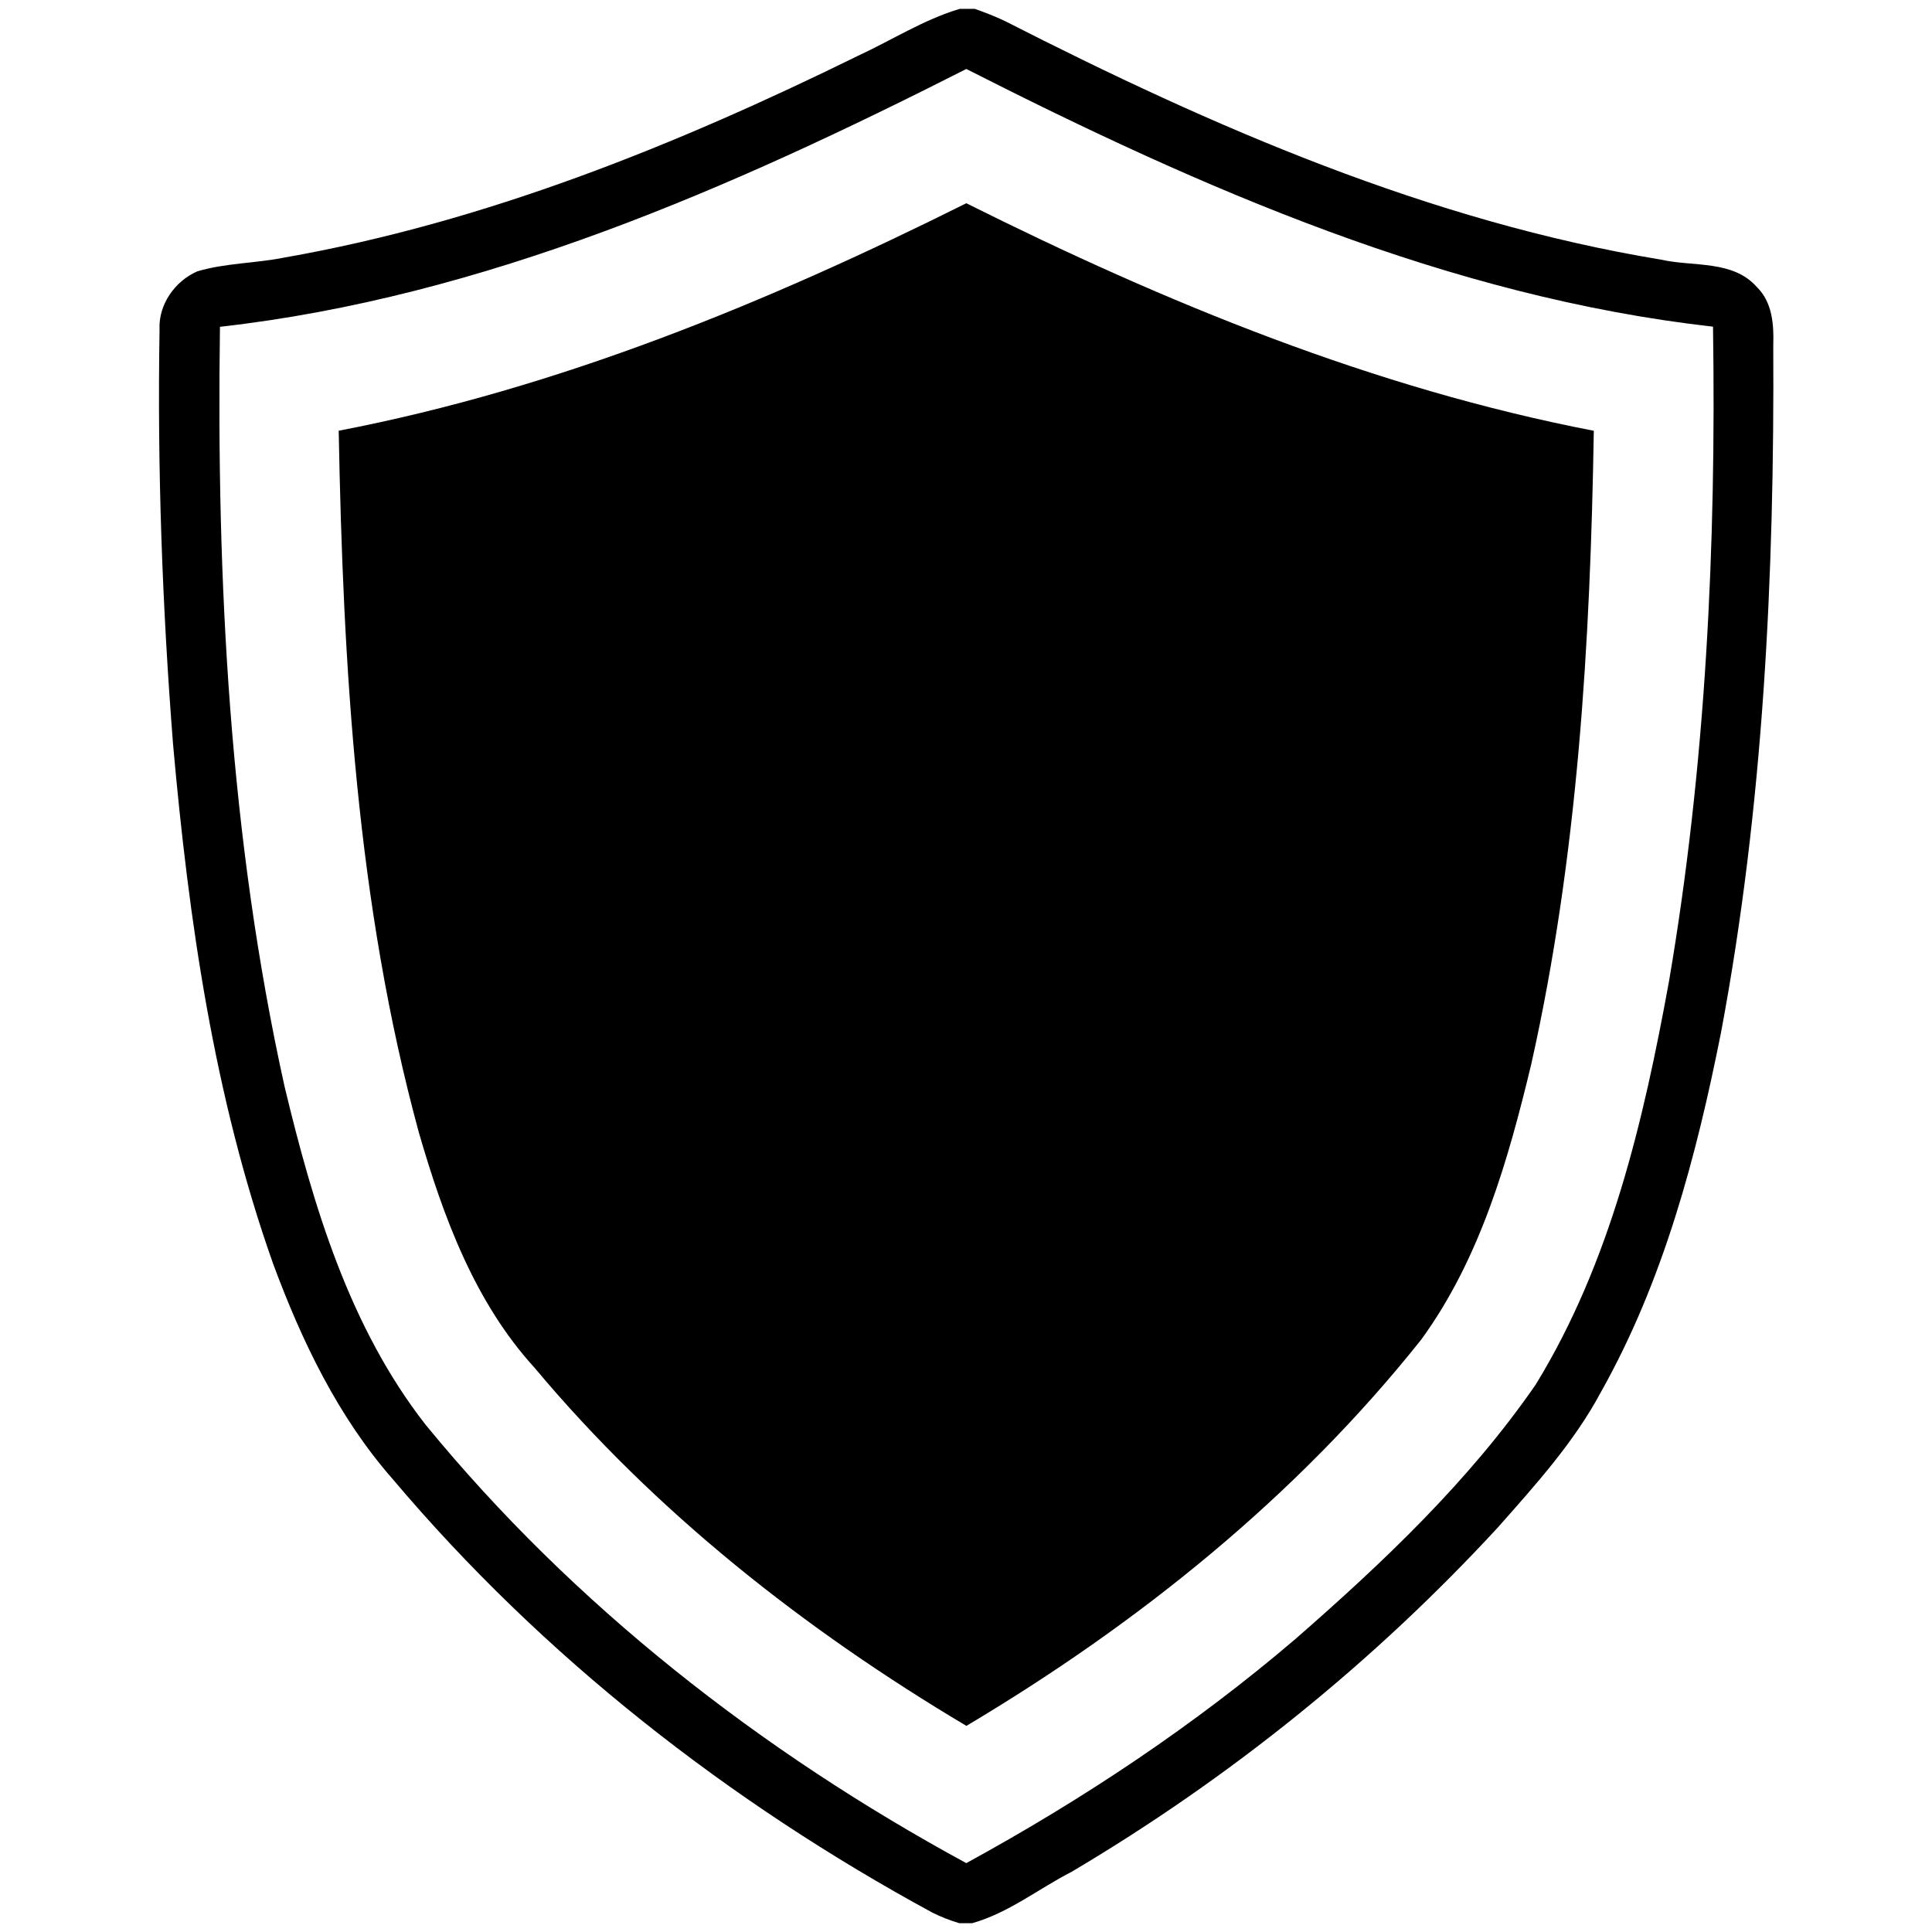
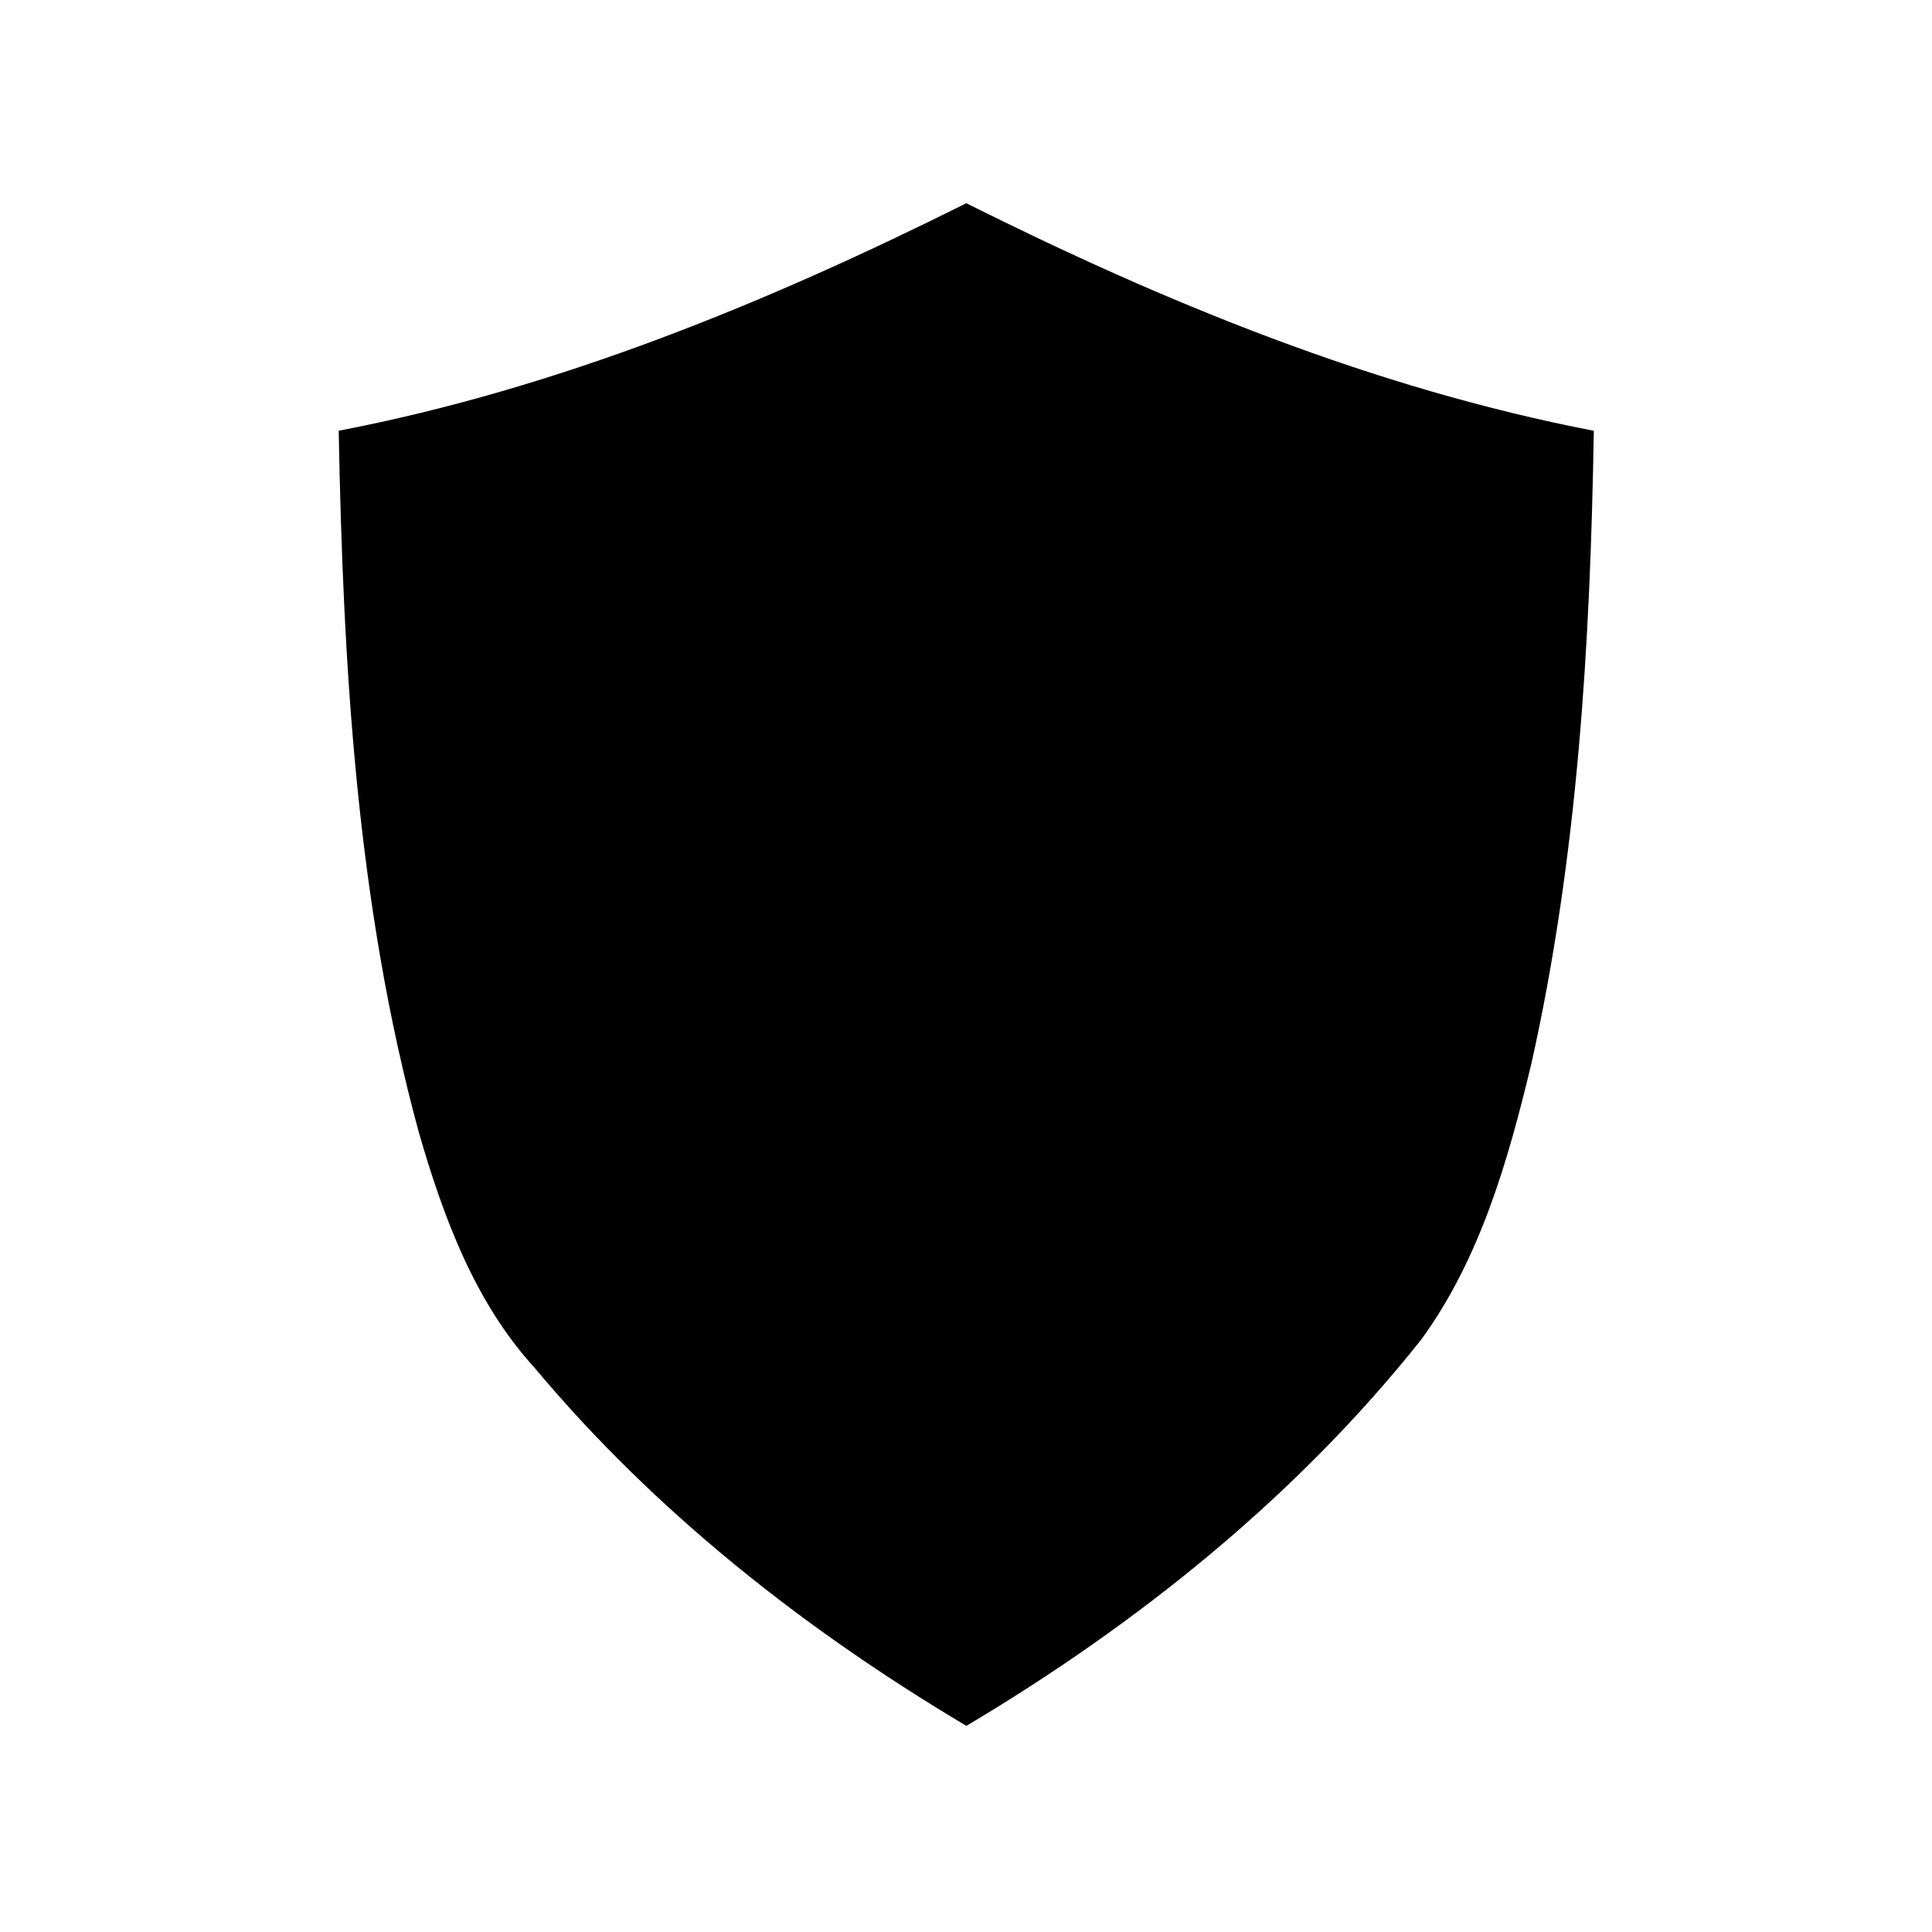
<svg xmlns="http://www.w3.org/2000/svg" version="1.2" preserveAspectRatio="xMidYMid meet" height="1080" viewBox="0 0 810 810" zoomAndPan="magnify" width="1080">
  <defs>
    <clipPath id="395c7d395b">
-       <path d="M 66 3.375 L 743.91 3.375 L 743.91 806.625 L 66 806.625 Z M 66 3.375" />
-     </clipPath>
+       </clipPath>
  </defs>
  <g id="d7607024d9">
    <g clip-path="url(#395c7d395b)" clip-rule="nonzero">
-       <path d="M 736.527 120.305 C 726.496 108.922 709.855 111.91 696.469 108.867 C 599.527 92.902 508.449 53.273 421.445 8.883 C 417.305 6.91 412.984 5.215 408.652 3.707 L 402.379 3.707 C 387.27 8.223 373.883 16.848 359.656 23.426 C 283.355 60.918 203.332 93.215 119.207 107.984 C 107.102 110.43 94.504 110.238 82.66 113.785 C 73.262 117.922 66.363 127.766 66.891 138.203 C 65.922 196.23 68.023 254.293 72.562 312.141 C 79.113 385.75 89.707 459.777 114.465 529.719 C 126.469 562.168 141.73 594.055 164.738 620.23 C 227.516 694.559 305.5 755.48 390.848 801.844 C 394.48 803.668 398.273 805.133 402.164 806.297 L 407.617 806.297 C 422.844 802.008 435.422 791.871 449.336 784.727 C 515.465 745.57 575.957 696.844 628.043 640.324 C 643.781 622.516 659.957 604.672 671.207 583.609 C 697.406 537.051 711.234 484.785 721.57 432.75 C 739.375 337.883 743.977 241.035 743.449 144.703 C 743.738 136.098 743.082 126.668 736.527 120.305 Z M 699.734 411.426 C 689.078 469.867 675.227 529.375 643.824 580.535 C 615.93 620.918 579.977 654.965 543.184 687.098 C 500.742 723.344 454.078 754.379 405.117 781.125 C 319.211 734.477 240.535 673.148 178.449 597.344 C 146.449 556.398 131.309 505.453 119.336 455.668 C 96.207 351.242 90.719 243.707 92.219 137.016 C 203.043 124.512 306.602 78.887 405.137 28.922 C 503.641 78.953 607.332 124.445 718.188 136.961 C 719.578 228.711 715.191 320.852 699.734 411.426 Z M 699.734 411.426" style="stroke:none;fill-rule:nonzero;fill:#000000;fill-opacity:1;" />
-     </g>
+       </g>
    <path d="M 142 180.59 C 143.852 279.316 149.523 379.109 175.602 474.781 C 185.82 510.055 198.957 545.891 224.121 573.441 C 274.742 633.984 337.52 683.359 405.16 723.578 C 477.121 680.781 543.57 627.398 595.844 561.648 C 620.598 527.672 632.324 486.402 642.012 446.031 C 661.508 359.035 666.766 269.527 668.211 180.609 C 576.129 162.836 488.715 126.969 405.129 85.207 C 321.496 126.945 234.113 162.879 142 180.59 Z M 142 180.59" style="stroke:none;fill-rule:nonzero;fill:#000000;fill-opacity:1;" />
  </g>
</svg>